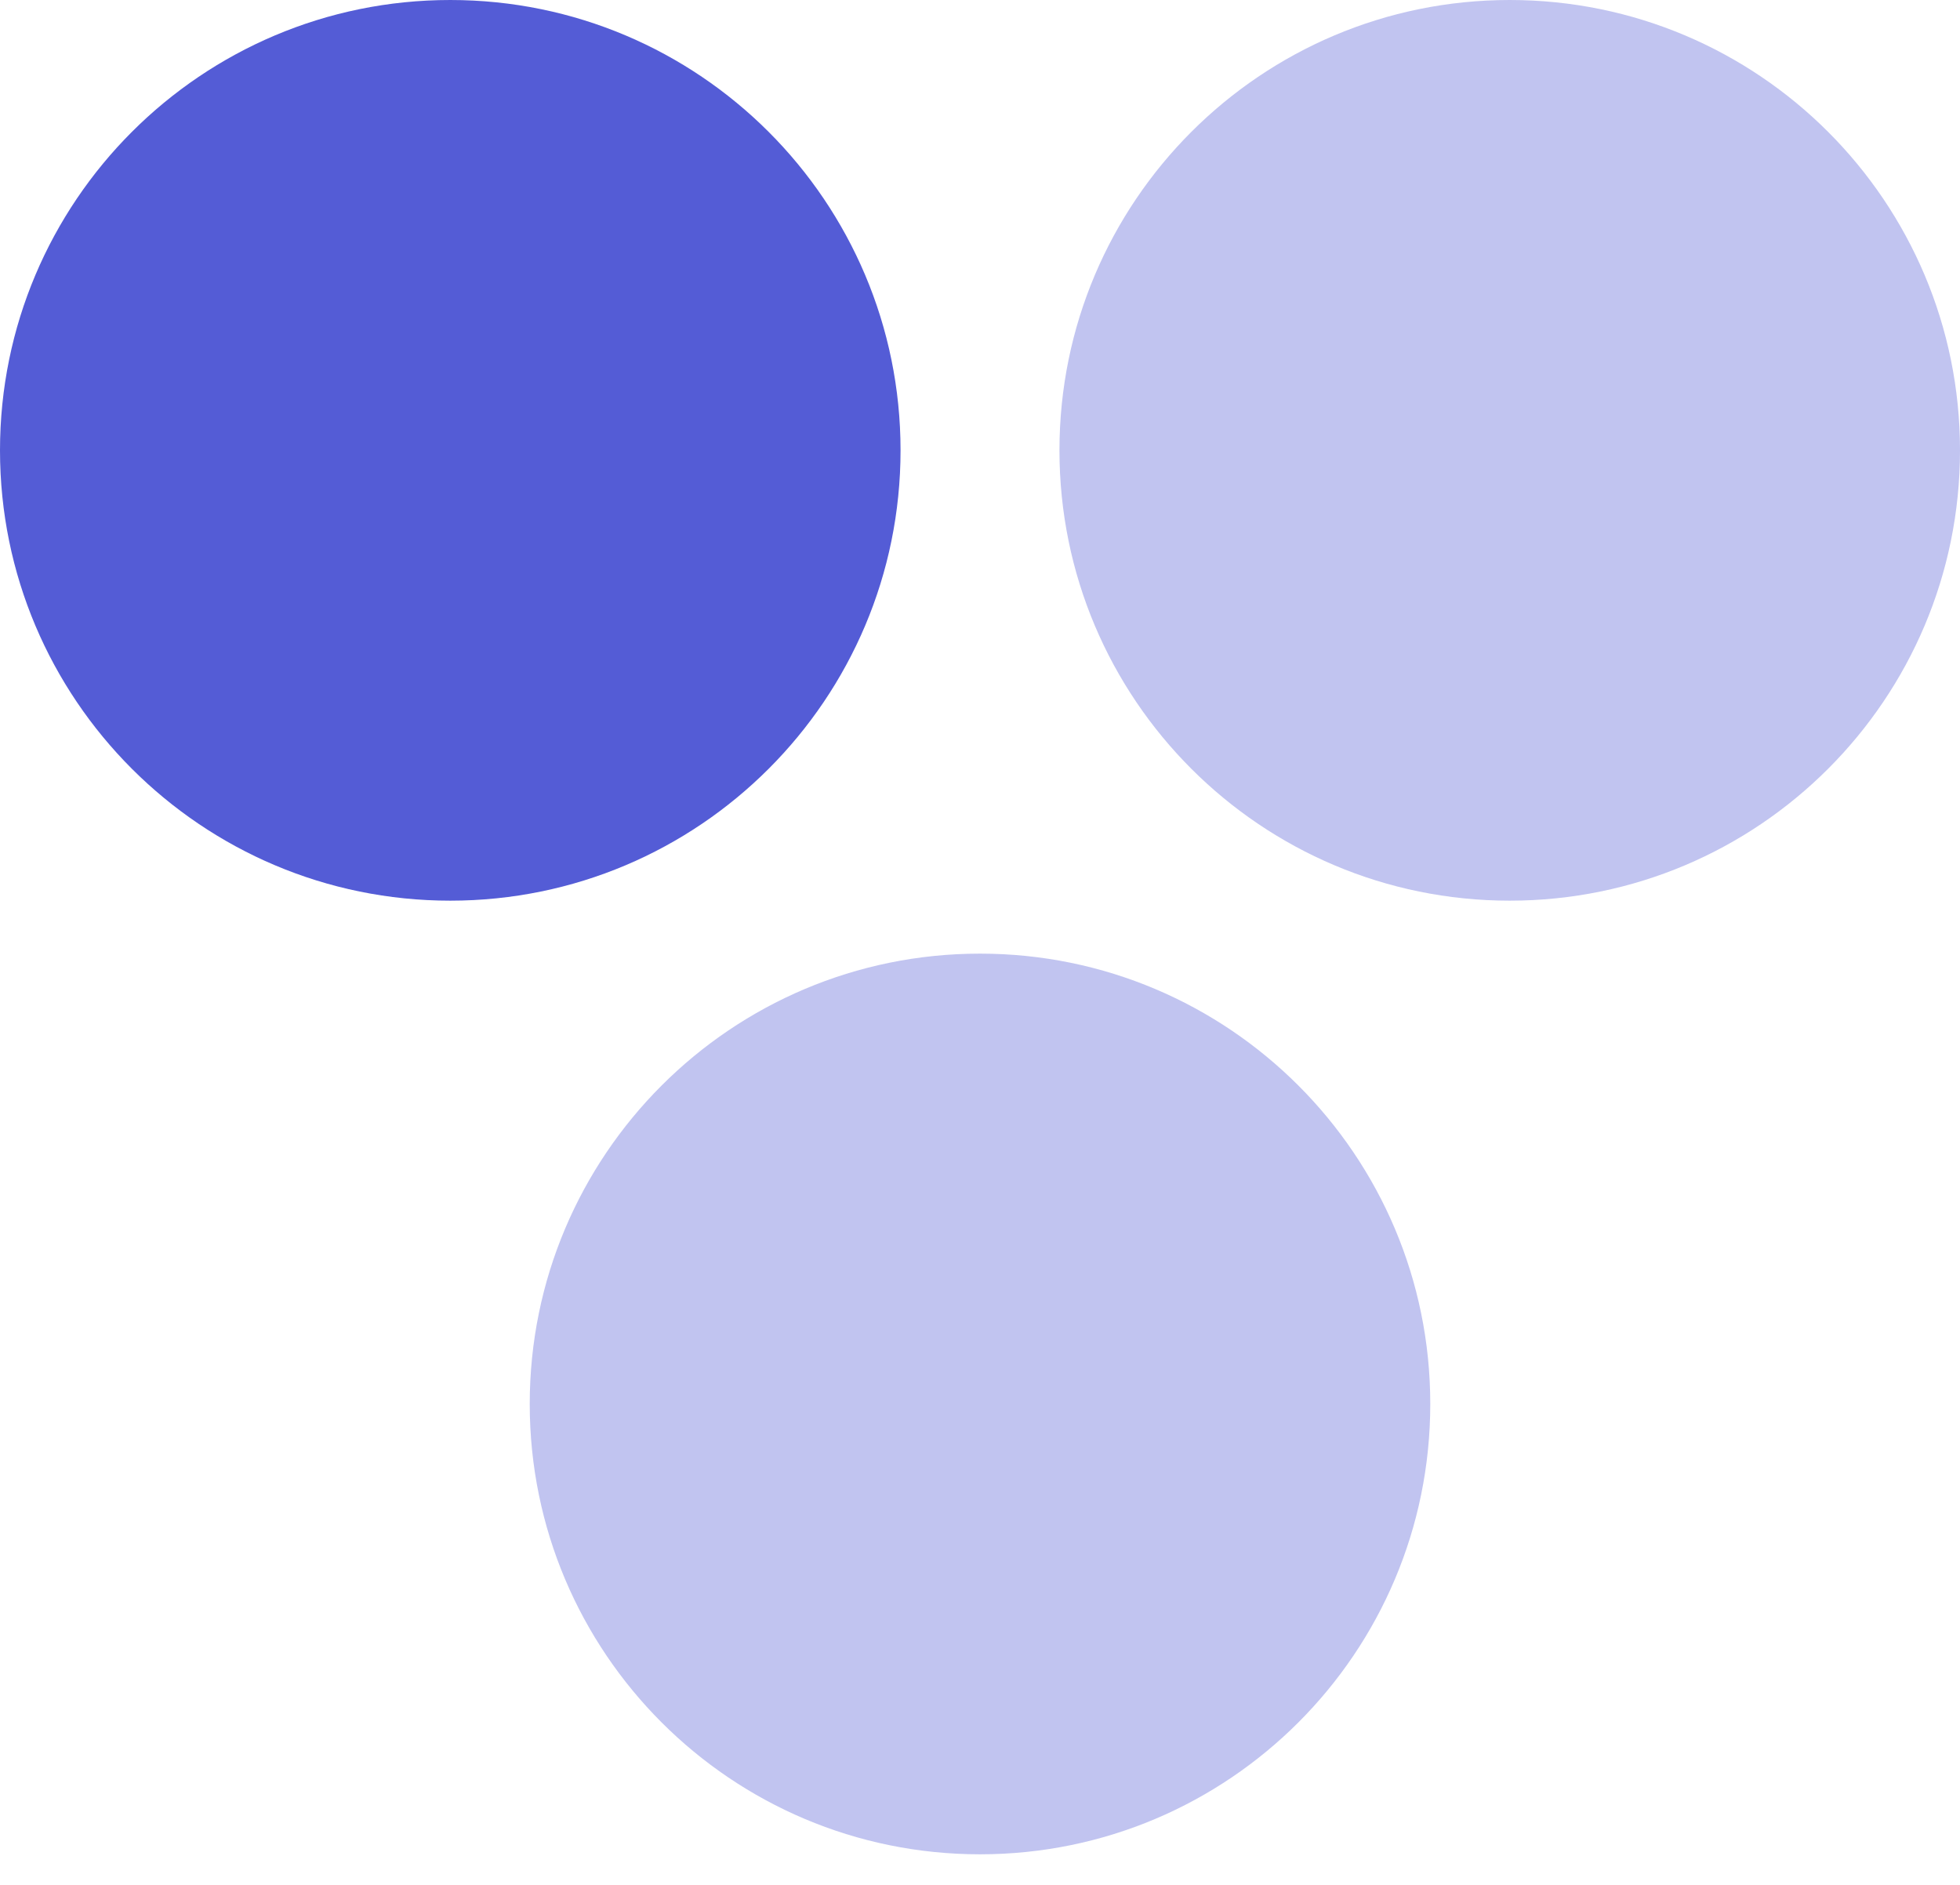
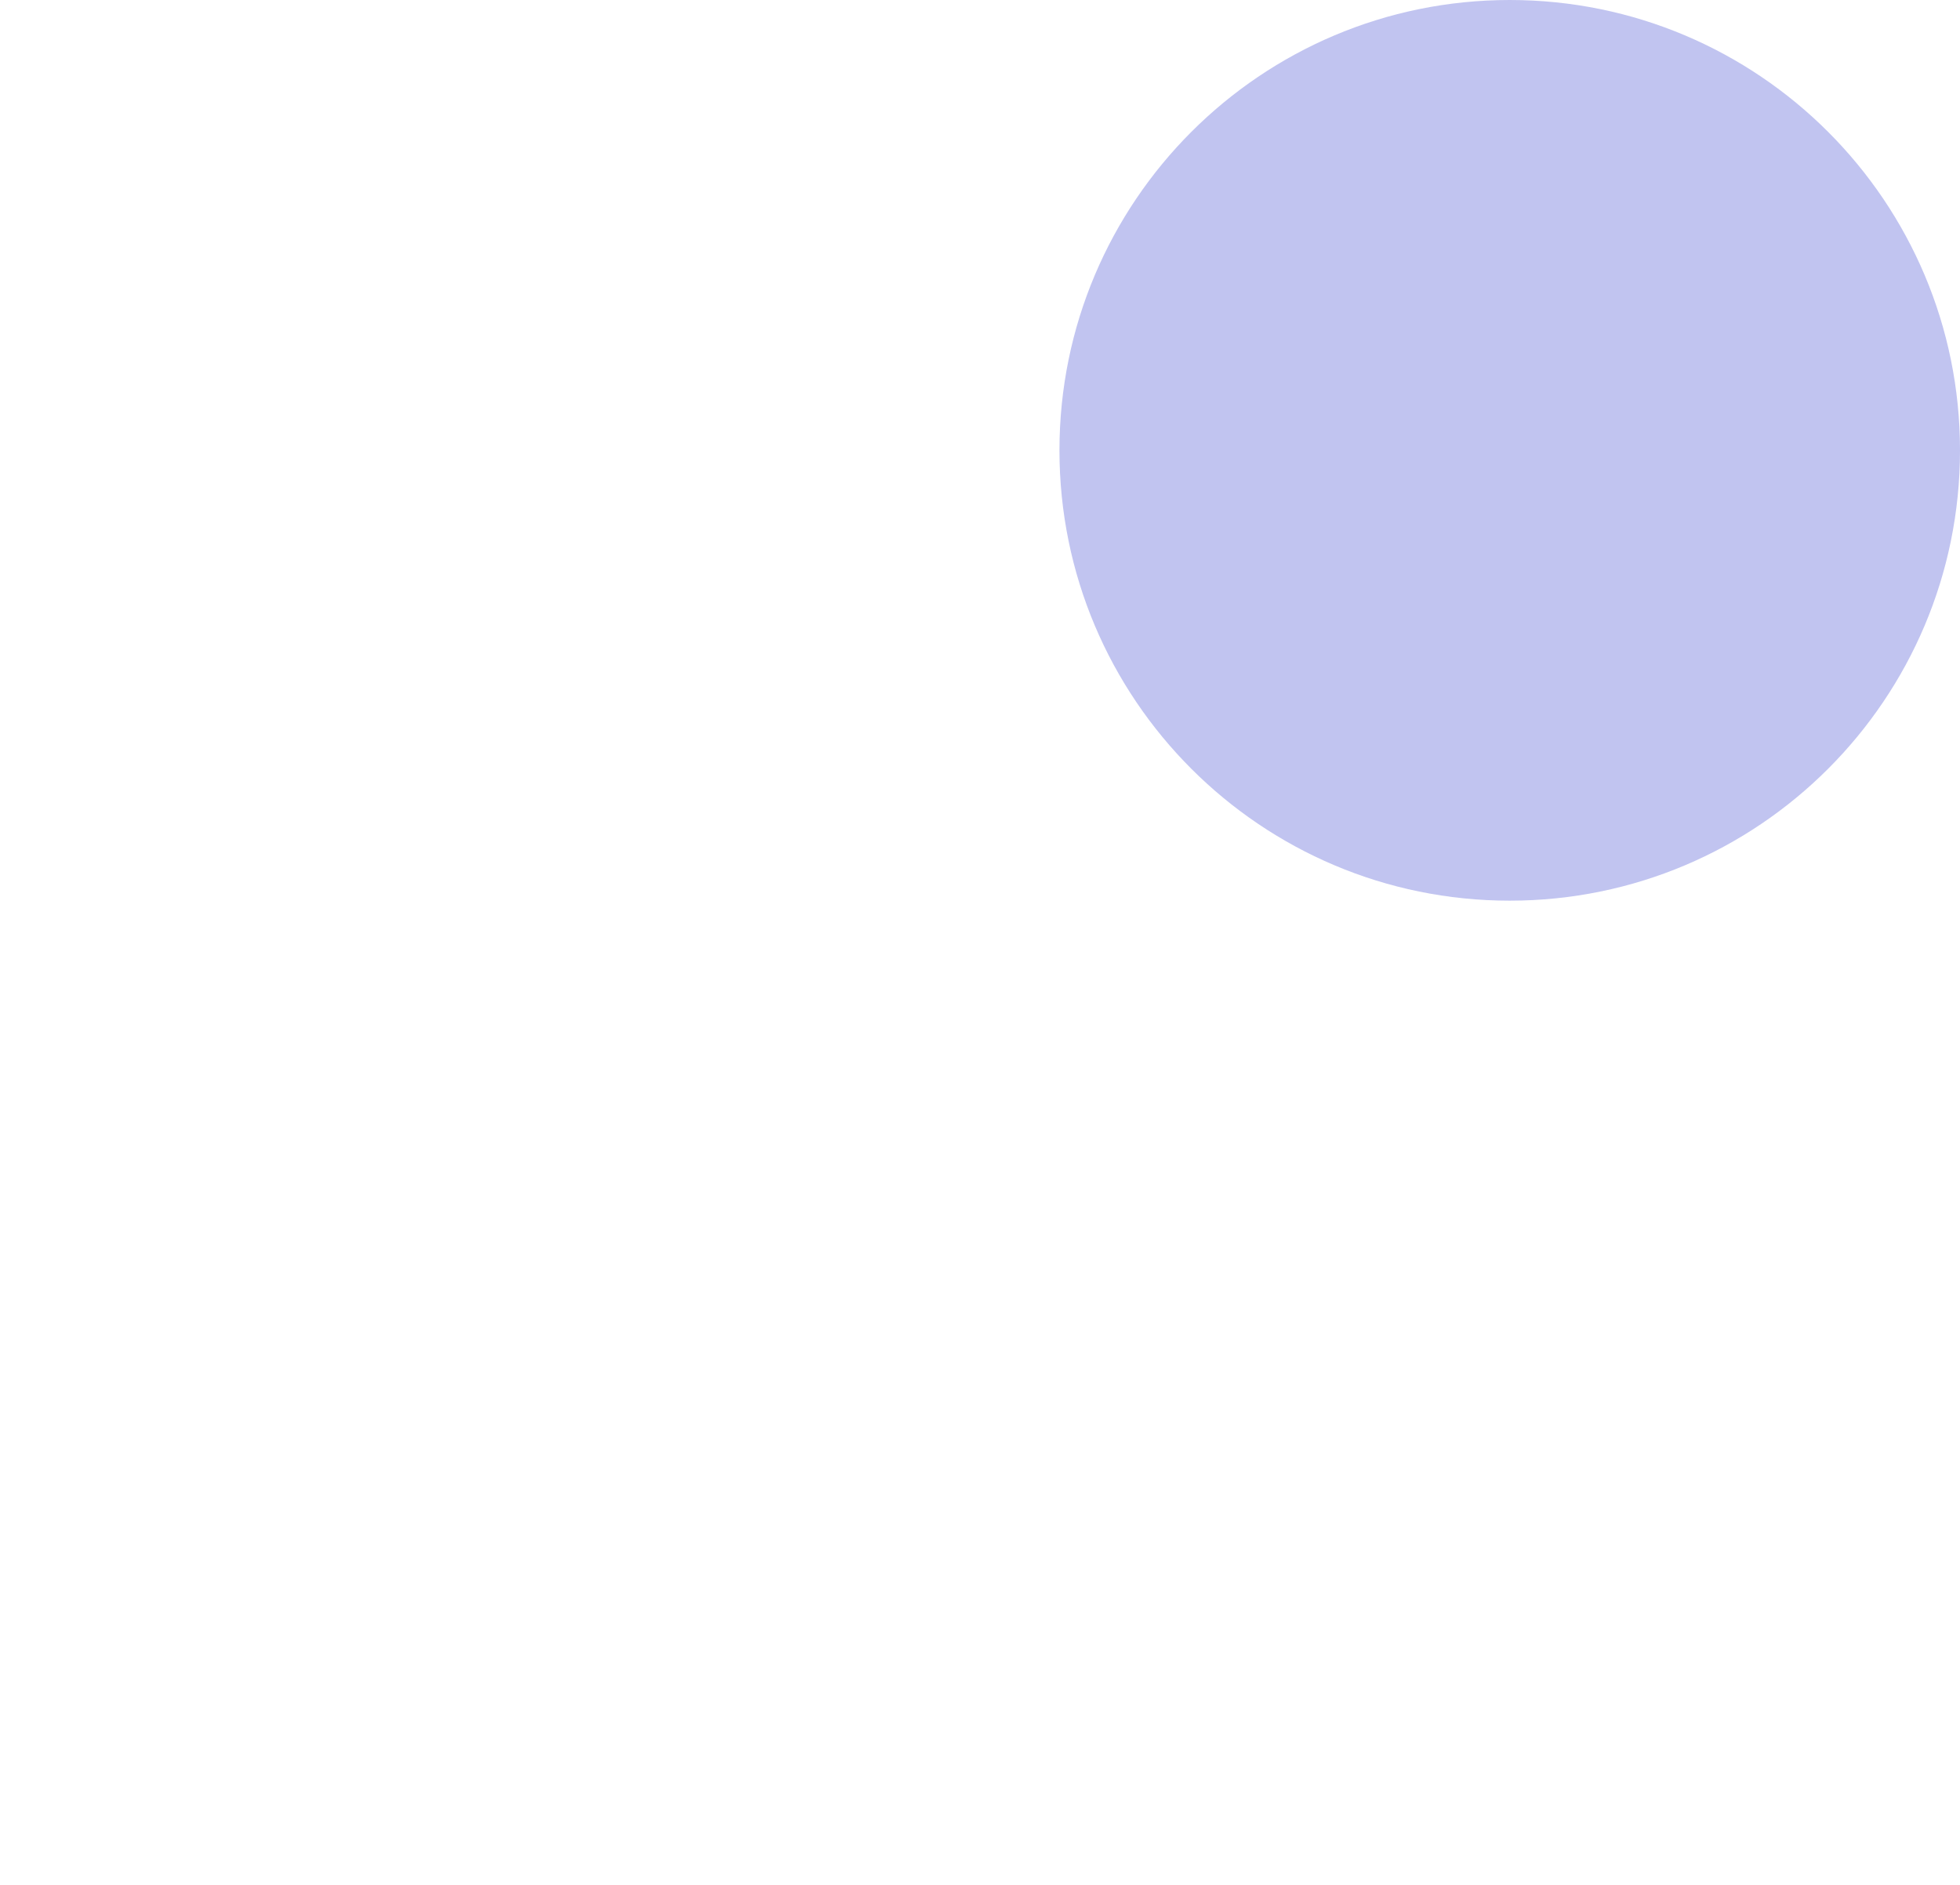
<svg xmlns="http://www.w3.org/2000/svg" width="52" height="50" viewBox="0 0 52 50" fill="none">
-   <path d="M23.892 11.946C23.892 18.544 18.544 23.892 11.946 23.892C5.348 23.892 0 18.544 0 11.946C0 5.348 5.348 0 11.946 0C18.544 0 23.892 5.348 23.892 11.946Z" fill="#545CD6" />
  <path d="M52 11.946C52 18.544 46.652 23.892 40.054 23.892C33.456 23.892 28.108 18.544 28.108 11.946C28.108 5.348 33.456 0 40.054 0C46.652 0 52 5.348 52 11.946Z" fill="#C1C4F0" />
-   <path d="M37.946 37.243C37.946 43.841 32.597 49.189 26 49.189C19.402 49.189 14.054 43.841 14.054 37.243C14.054 30.645 19.402 25.297 26 25.297C32.597 25.297 37.946 30.645 37.946 37.243Z" fill="#C1C4F0" />
</svg>